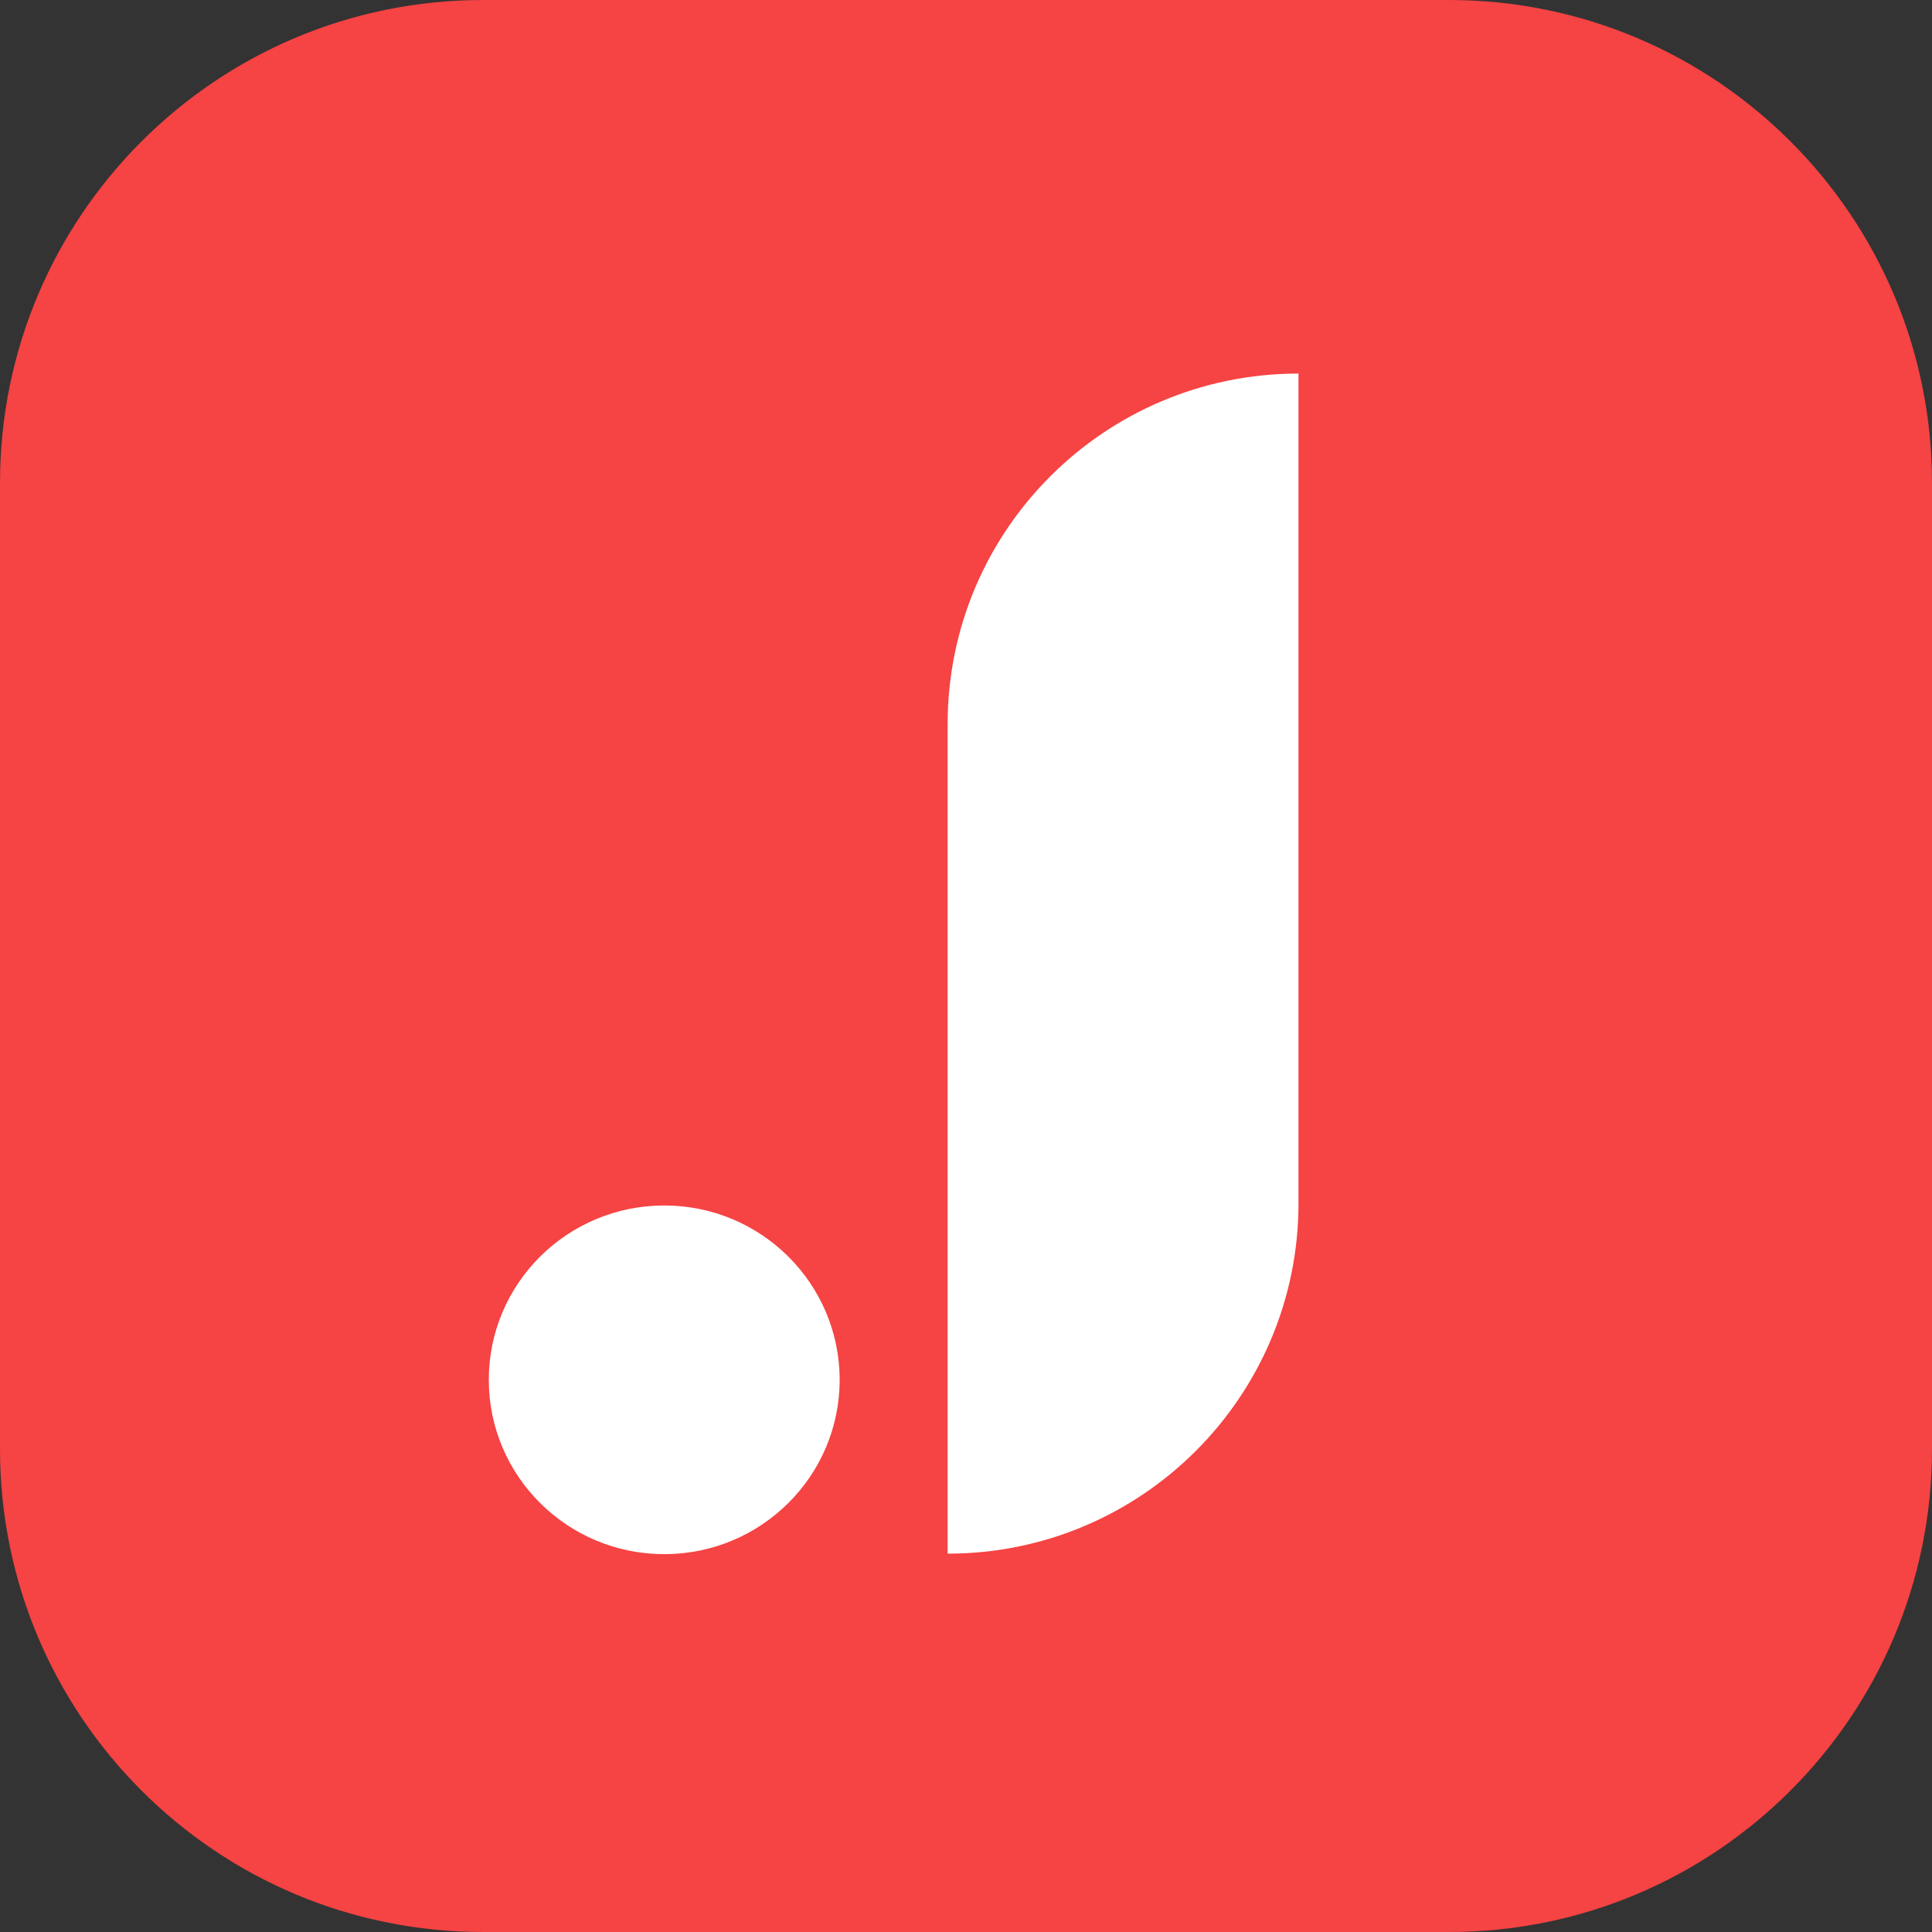
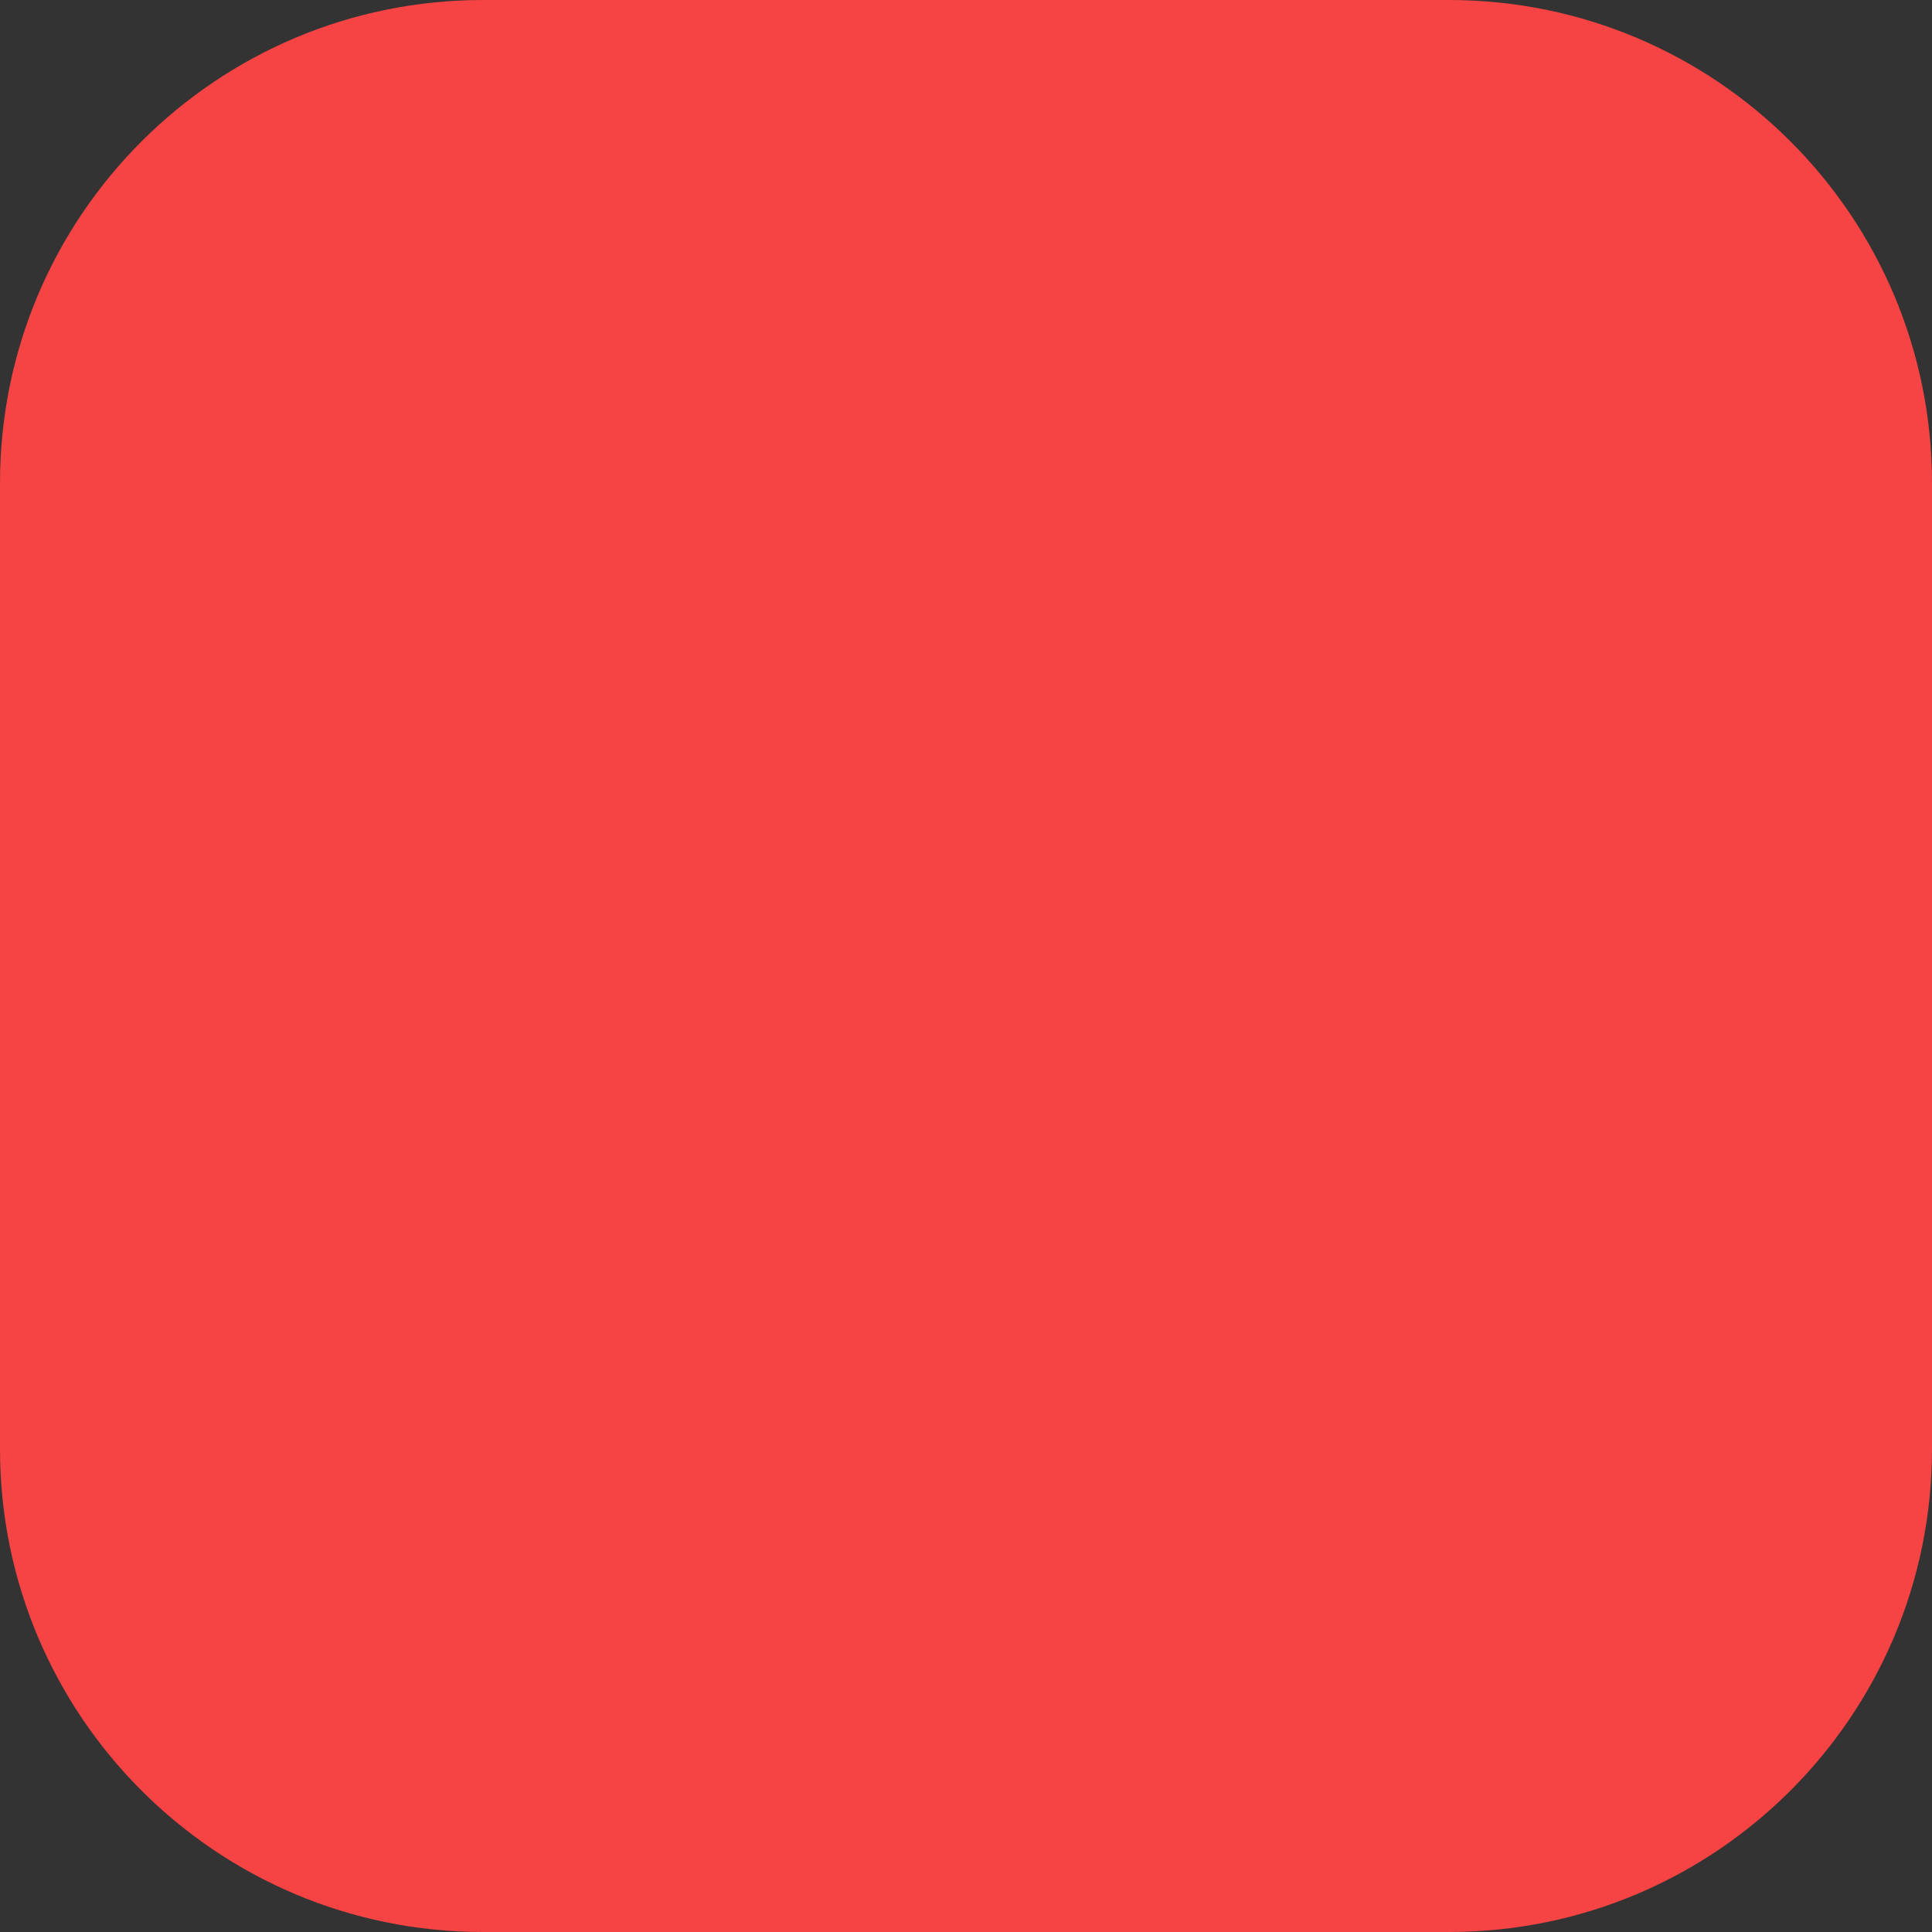
<svg xmlns="http://www.w3.org/2000/svg" width="40" height="40" viewBox="0 0 40 40" fill="none">
  <rect x="0" y="0" width="40" height="40" fill="#333333" stroke="none" />
  <g clip-path="url(#clip0_2565_2664)">
    <path d="M30 0H10C4.477 0 0 4.477 0 10V30C0 35.523 4.477 40 10 40H30C35.523 40 40 35.523 40 30V10C40 4.477 35.523 0 30 0Z" fill="#F64343" />
-     <path d="M26.884 24.911C26.884 28.918 23.632 32.167 19.62 32.167V14.99C19.62 10.983 22.872 7.734 26.884 7.734V24.911Z" fill="white" />
-     <path d="M13.752 32.177C15.758 32.177 17.384 30.561 17.384 28.568C17.384 26.574 15.758 24.958 13.752 24.958C11.746 24.958 10.12 26.574 10.12 28.568C10.12 30.561 11.746 32.177 13.752 32.177Z" fill="white" />
  </g>
  <defs>
    <clipPath id="clip0_2565_2664">
      <rect width="40" height="40" fill="white" />
    </clipPath>
  </defs>
</svg>